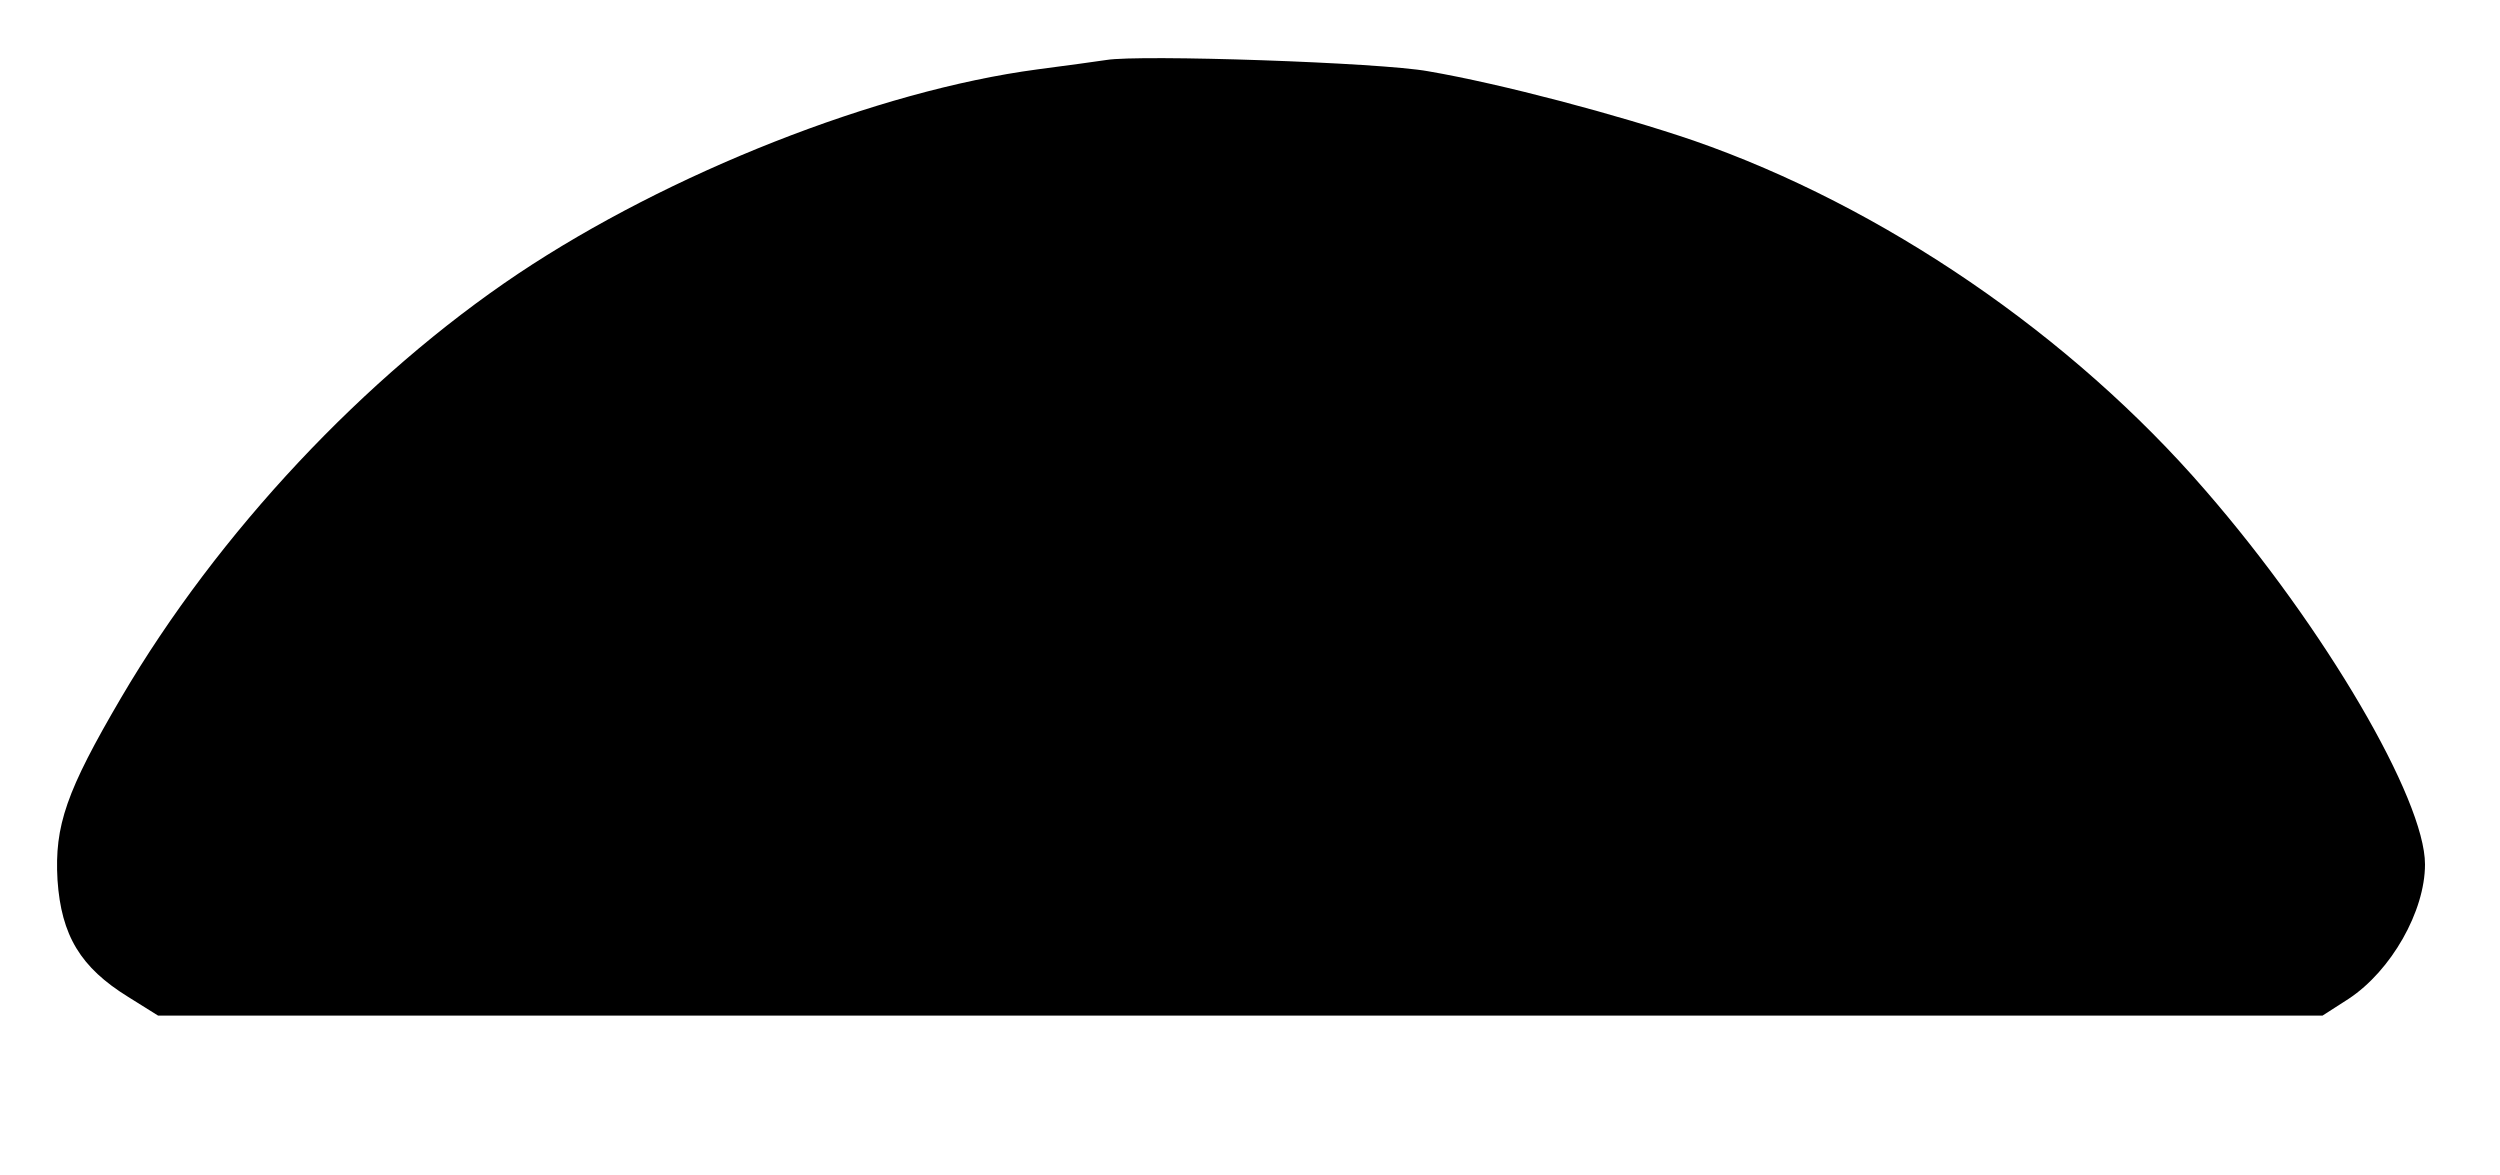
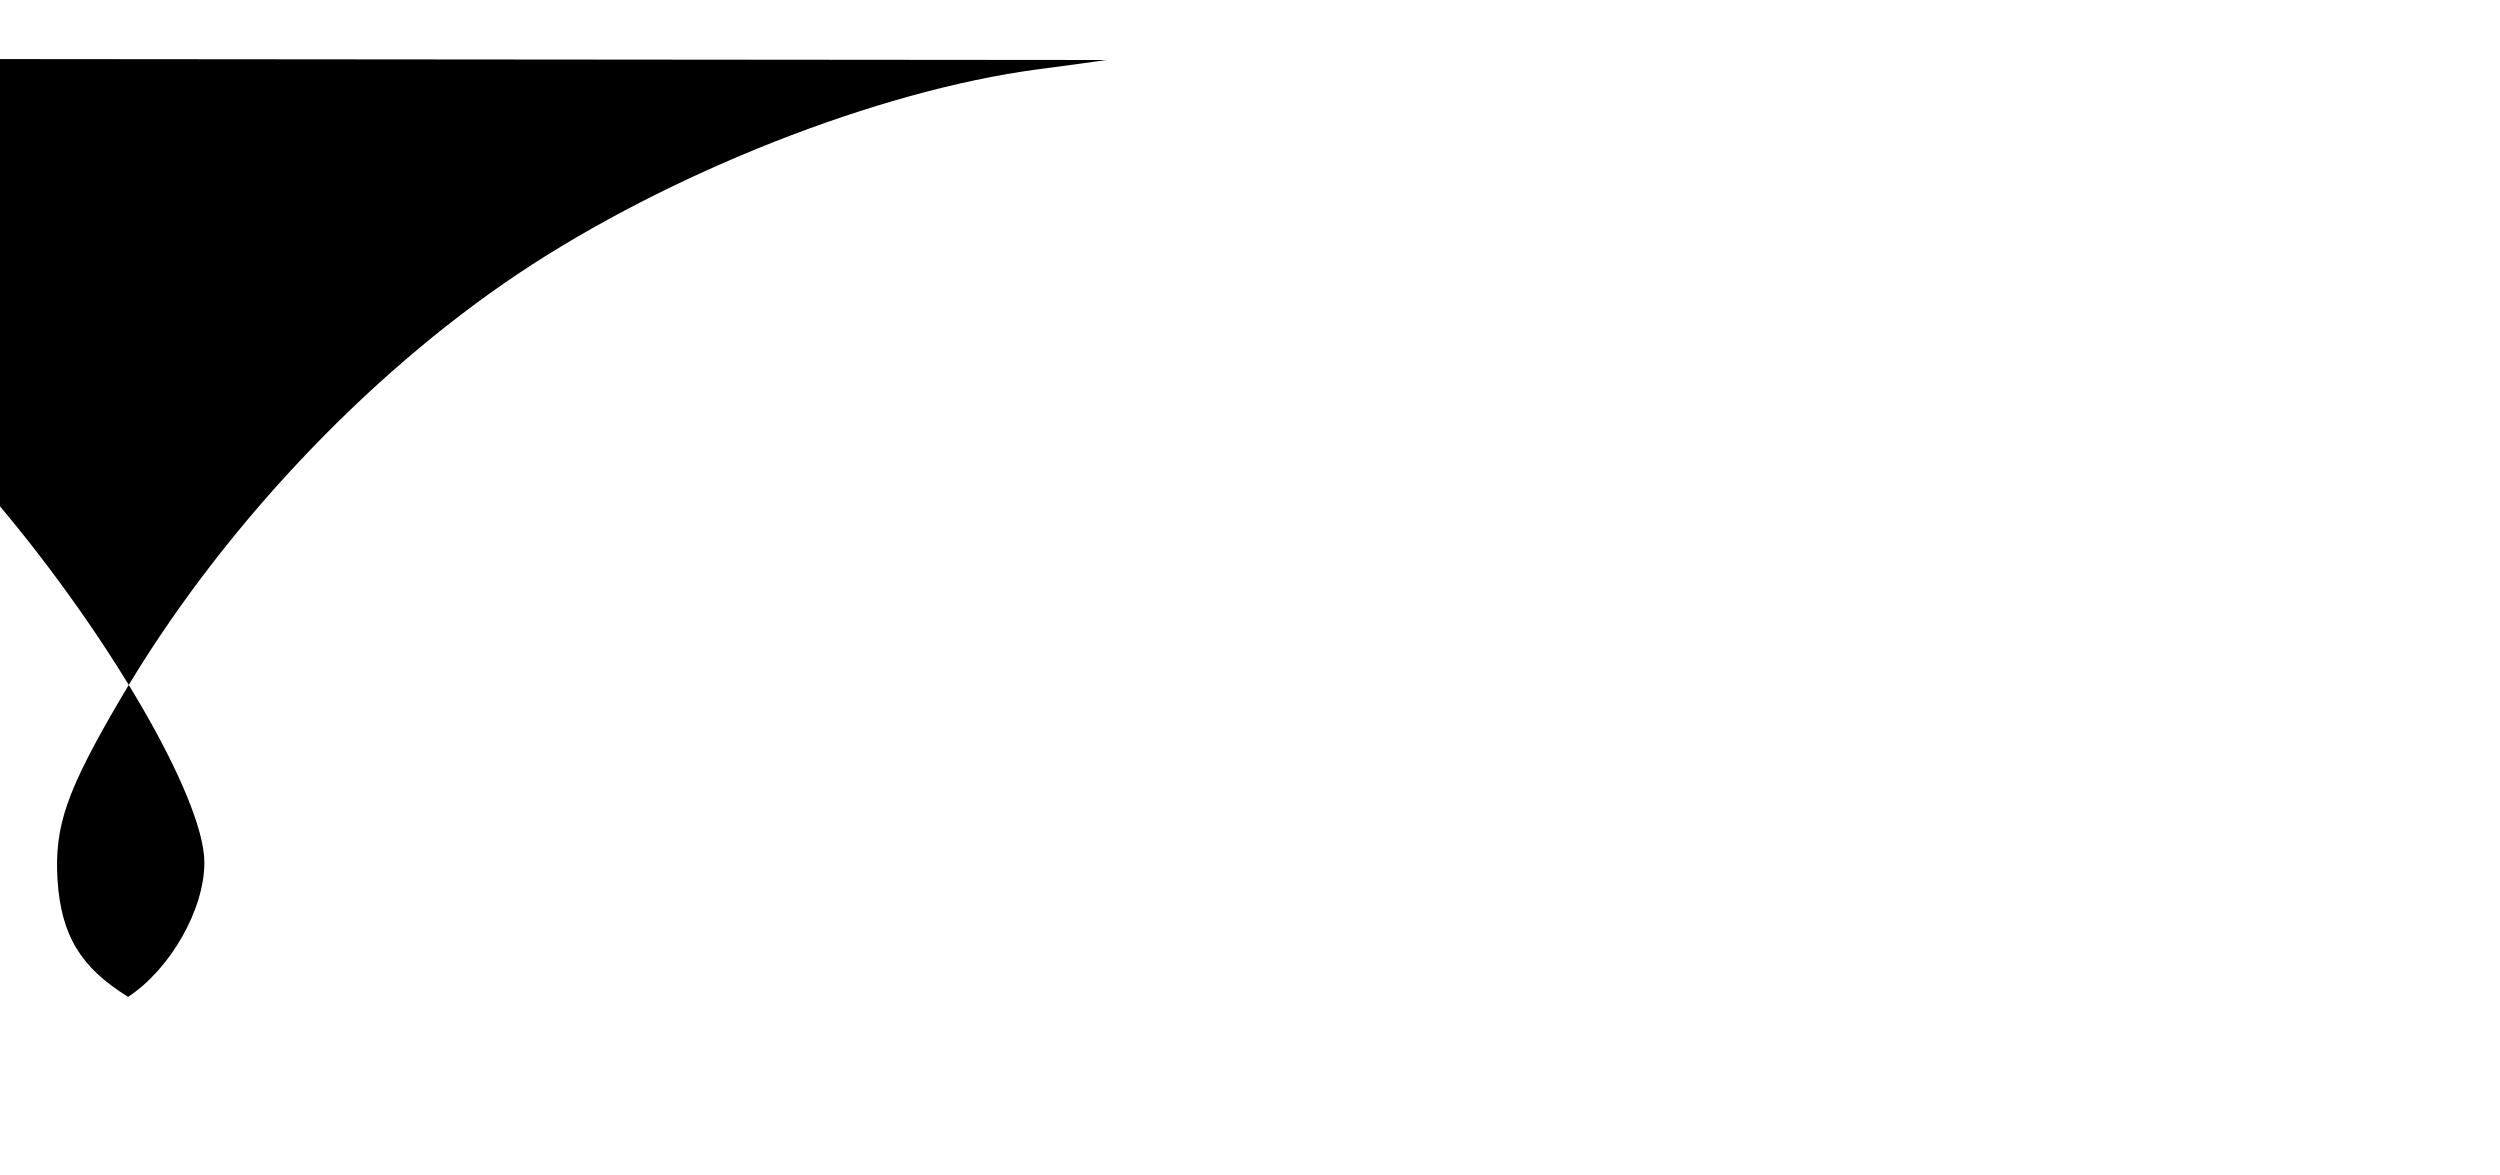
<svg xmlns="http://www.w3.org/2000/svg" version="1.0" width="300pt" height="141pt" viewBox="0 0 400 188" preserveAspectRatio="xMidYMid meet">
  <g transform="translate(0,188) scale(0.1,-0.1)" fill="#000000" stroke="none">
-     <path d="M1770 1784 c-14 -2 -63 -9 -110 -15 -256 -34 -590 -166 -831 -327 -245 -164 -480 -414 -635 -678 -88 -150 -107 -205 -102 -292 6 -89 37 -140 113 -187 l48 -30 1732 0 1731 0 42 27 c68 45 122 140 122 215 0 104 -160 378 -351 598 -215 249 -517 455 -819 560 -120 41 -308 91 -425 111 -76 14 -462 27 -515 18z" />
+     <path d="M1770 1784 c-14 -2 -63 -9 -110 -15 -256 -34 -590 -166 -831 -327 -245 -164 -480 -414 -635 -678 -88 -150 -107 -205 -102 -292 6 -89 37 -140 113 -187 c68 45 122 140 122 215 0 104 -160 378 -351 598 -215 249 -517 455 -819 560 -120 41 -308 91 -425 111 -76 14 -462 27 -515 18z" />
  </g>
</svg>